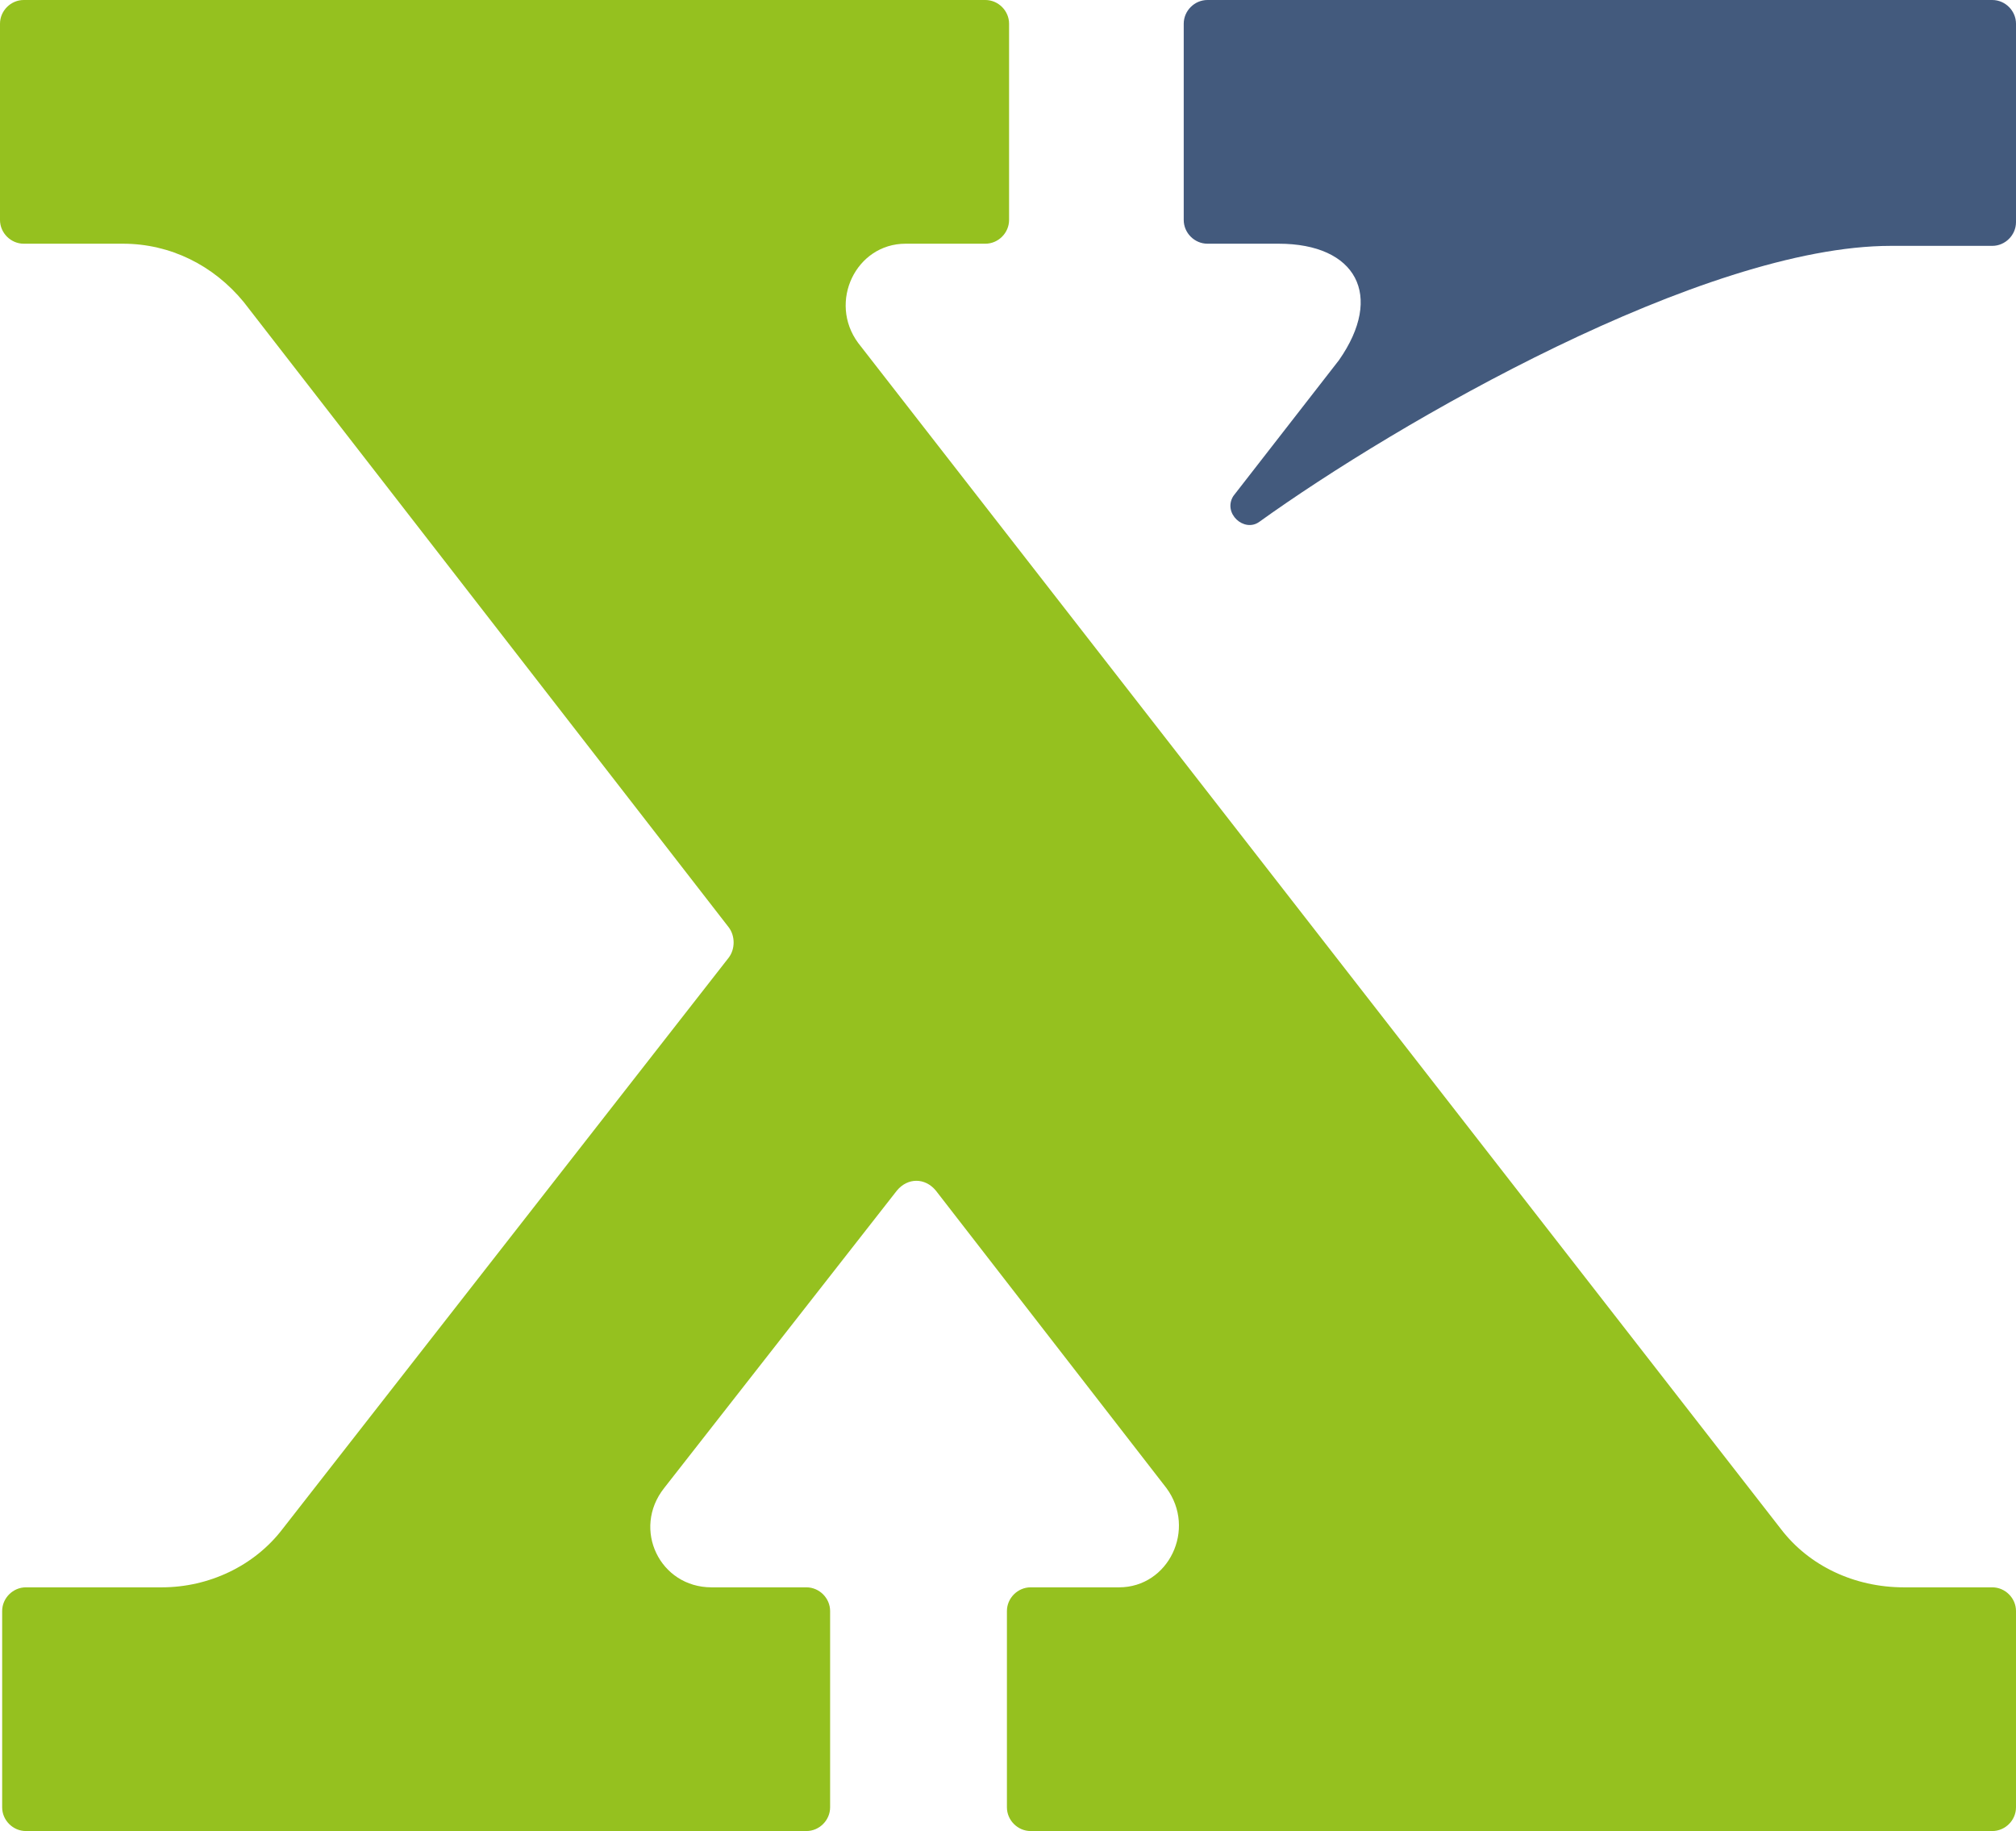
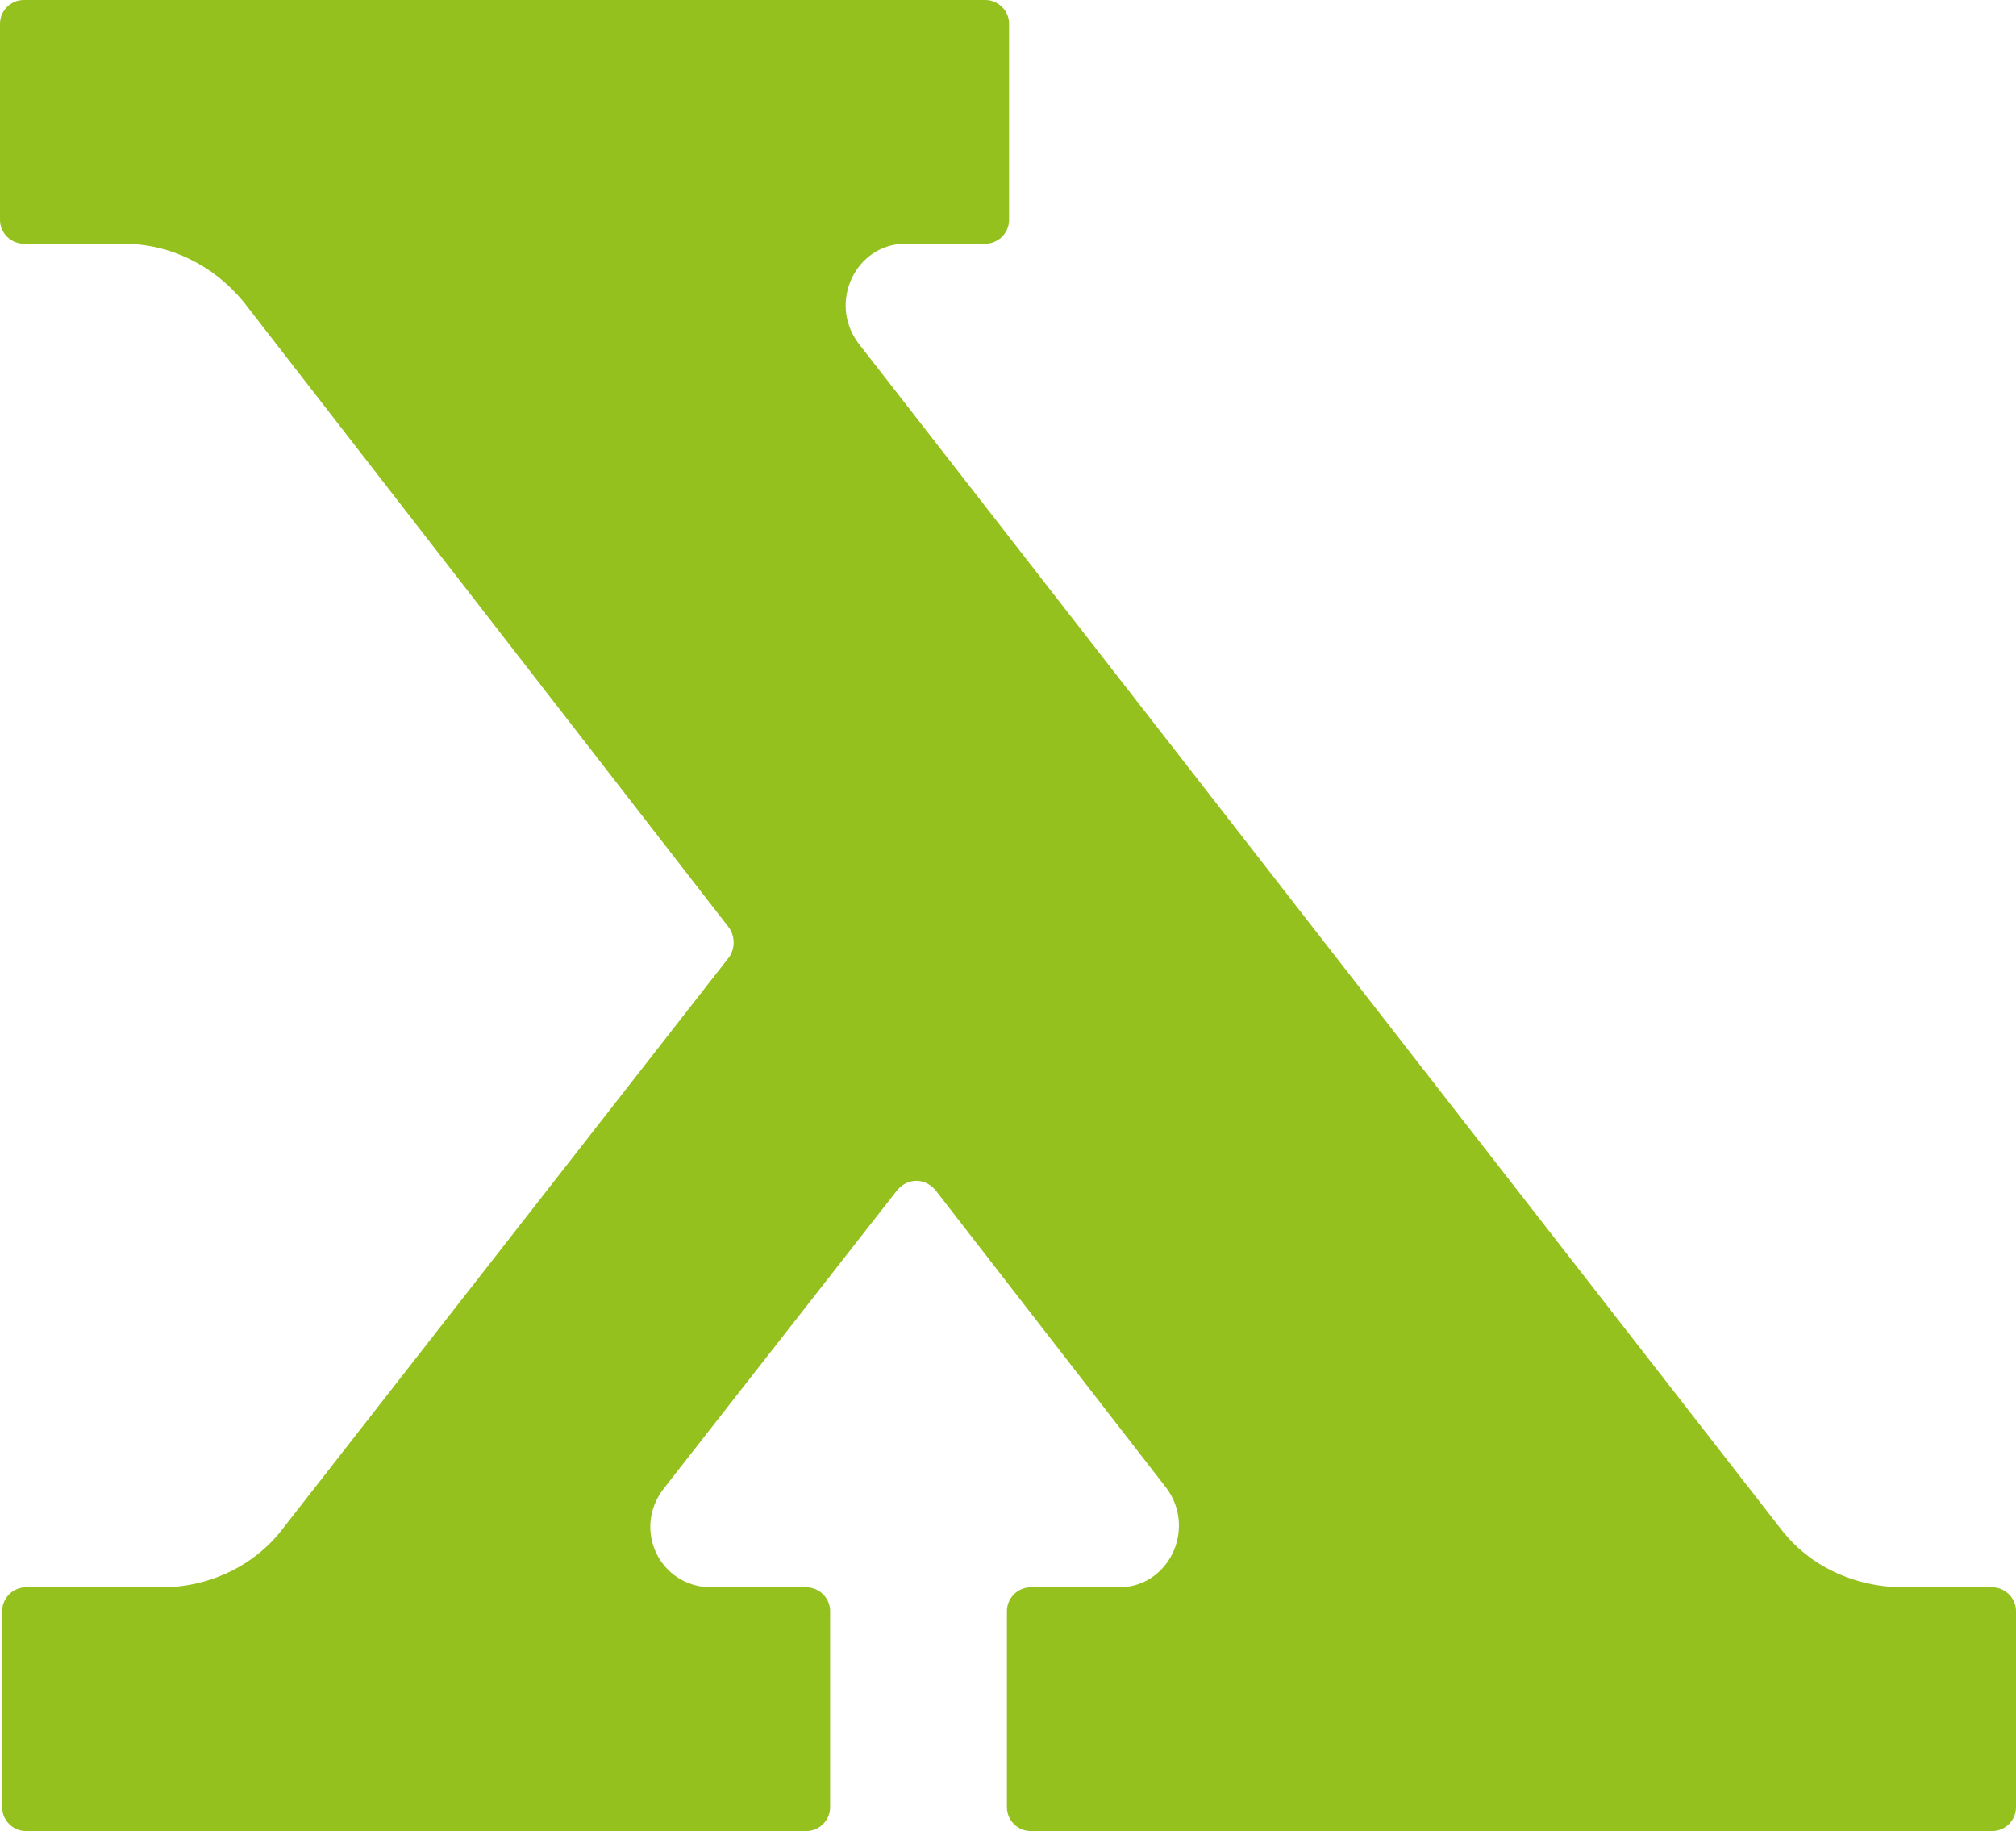
<svg xmlns="http://www.w3.org/2000/svg" version="1.1" x="0px" y="0px" viewBox="0 0 93.5 84.9" style="enable-background:new 0 0 93.5 84.9;" xml:space="preserve">
  <style type="text/css">
	.st0{fill:#95C11F;}
	.st1{fill:#435A7D;}
	.st2{fill:#090A07;}
</style>
  <g id="Ebene_3">
    <g>
      <g>
        <path class="st0" d="M82.6,70.9l-42.8-55c-1.4-1.9-0.1-4.6,2.2-4.6h3.7c0.6,0,1.1-0.5,1.1-1.1V1.1c0-0.6-0.5-1.1-1.1-1.1H27.4     l0,0h-5.5l0,0H1.1C0.5,0,0,0.5,0,1.1v9.1c0,0.6,0.5,1.1,1.1,1.1h4.6c2.2,0,4.2,1,5.6,2.7L33.8,43c0.3,0.4,0.3,1,0,1.4L13.1,70.9     c-1.3,1.7-3.4,2.7-5.6,2.7H1.2c-0.6,0-1.1,0.5-1.1,1.1v9.1c0,0.6,0.5,1.1,1.1,1.1h36.2c0.6,0,1.1-0.5,1.1-1.1v-9.1     c0-0.6-0.5-1.1-1.1-1.1H33c-2.4,0-3.7-2.7-2.2-4.6l10.8-13.8c0.5-0.6,1.3-0.6,1.8,0L54.1,69c1.4,1.9,0.1,4.6-2.2,4.6h-4.1     c-0.6,0-1.1,0.5-1.1,1.1v9.1c0,0.6,0.5,1.1,1.1,1.1h44.6c0.6,0,1.1-0.5,1.1-1.1v-9.1c0-0.6-0.5-1.1-1.1-1.1h-4.1     C86,73.6,83.9,72.6,82.6,70.9z" />
-         <path class="st1" d="M92.4,11.4c0.6,0,1.1-0.5,1.1-1.1V1.1C93.5,0.5,93,0,92.4,0H56c-0.6,0-1.1,0.5-1.1,1.1l0,9.1     c0,0.6,0.5,1.1,1.1,1.1l3.3,0c3.6,0,4.9,2.4,2.8,5.4L57.2,23c-0.5,0.8,0.5,1.7,1.2,1.2c6.4-4.6,20.6-12.8,29.3-12.8l0,0H92.4z" />
      </g>
      <g>
        <path class="st2" d="M46.8,46.6" />
      </g>
    </g>
  </g>
  <g id="Hilfslinien">
</g>
</svg>